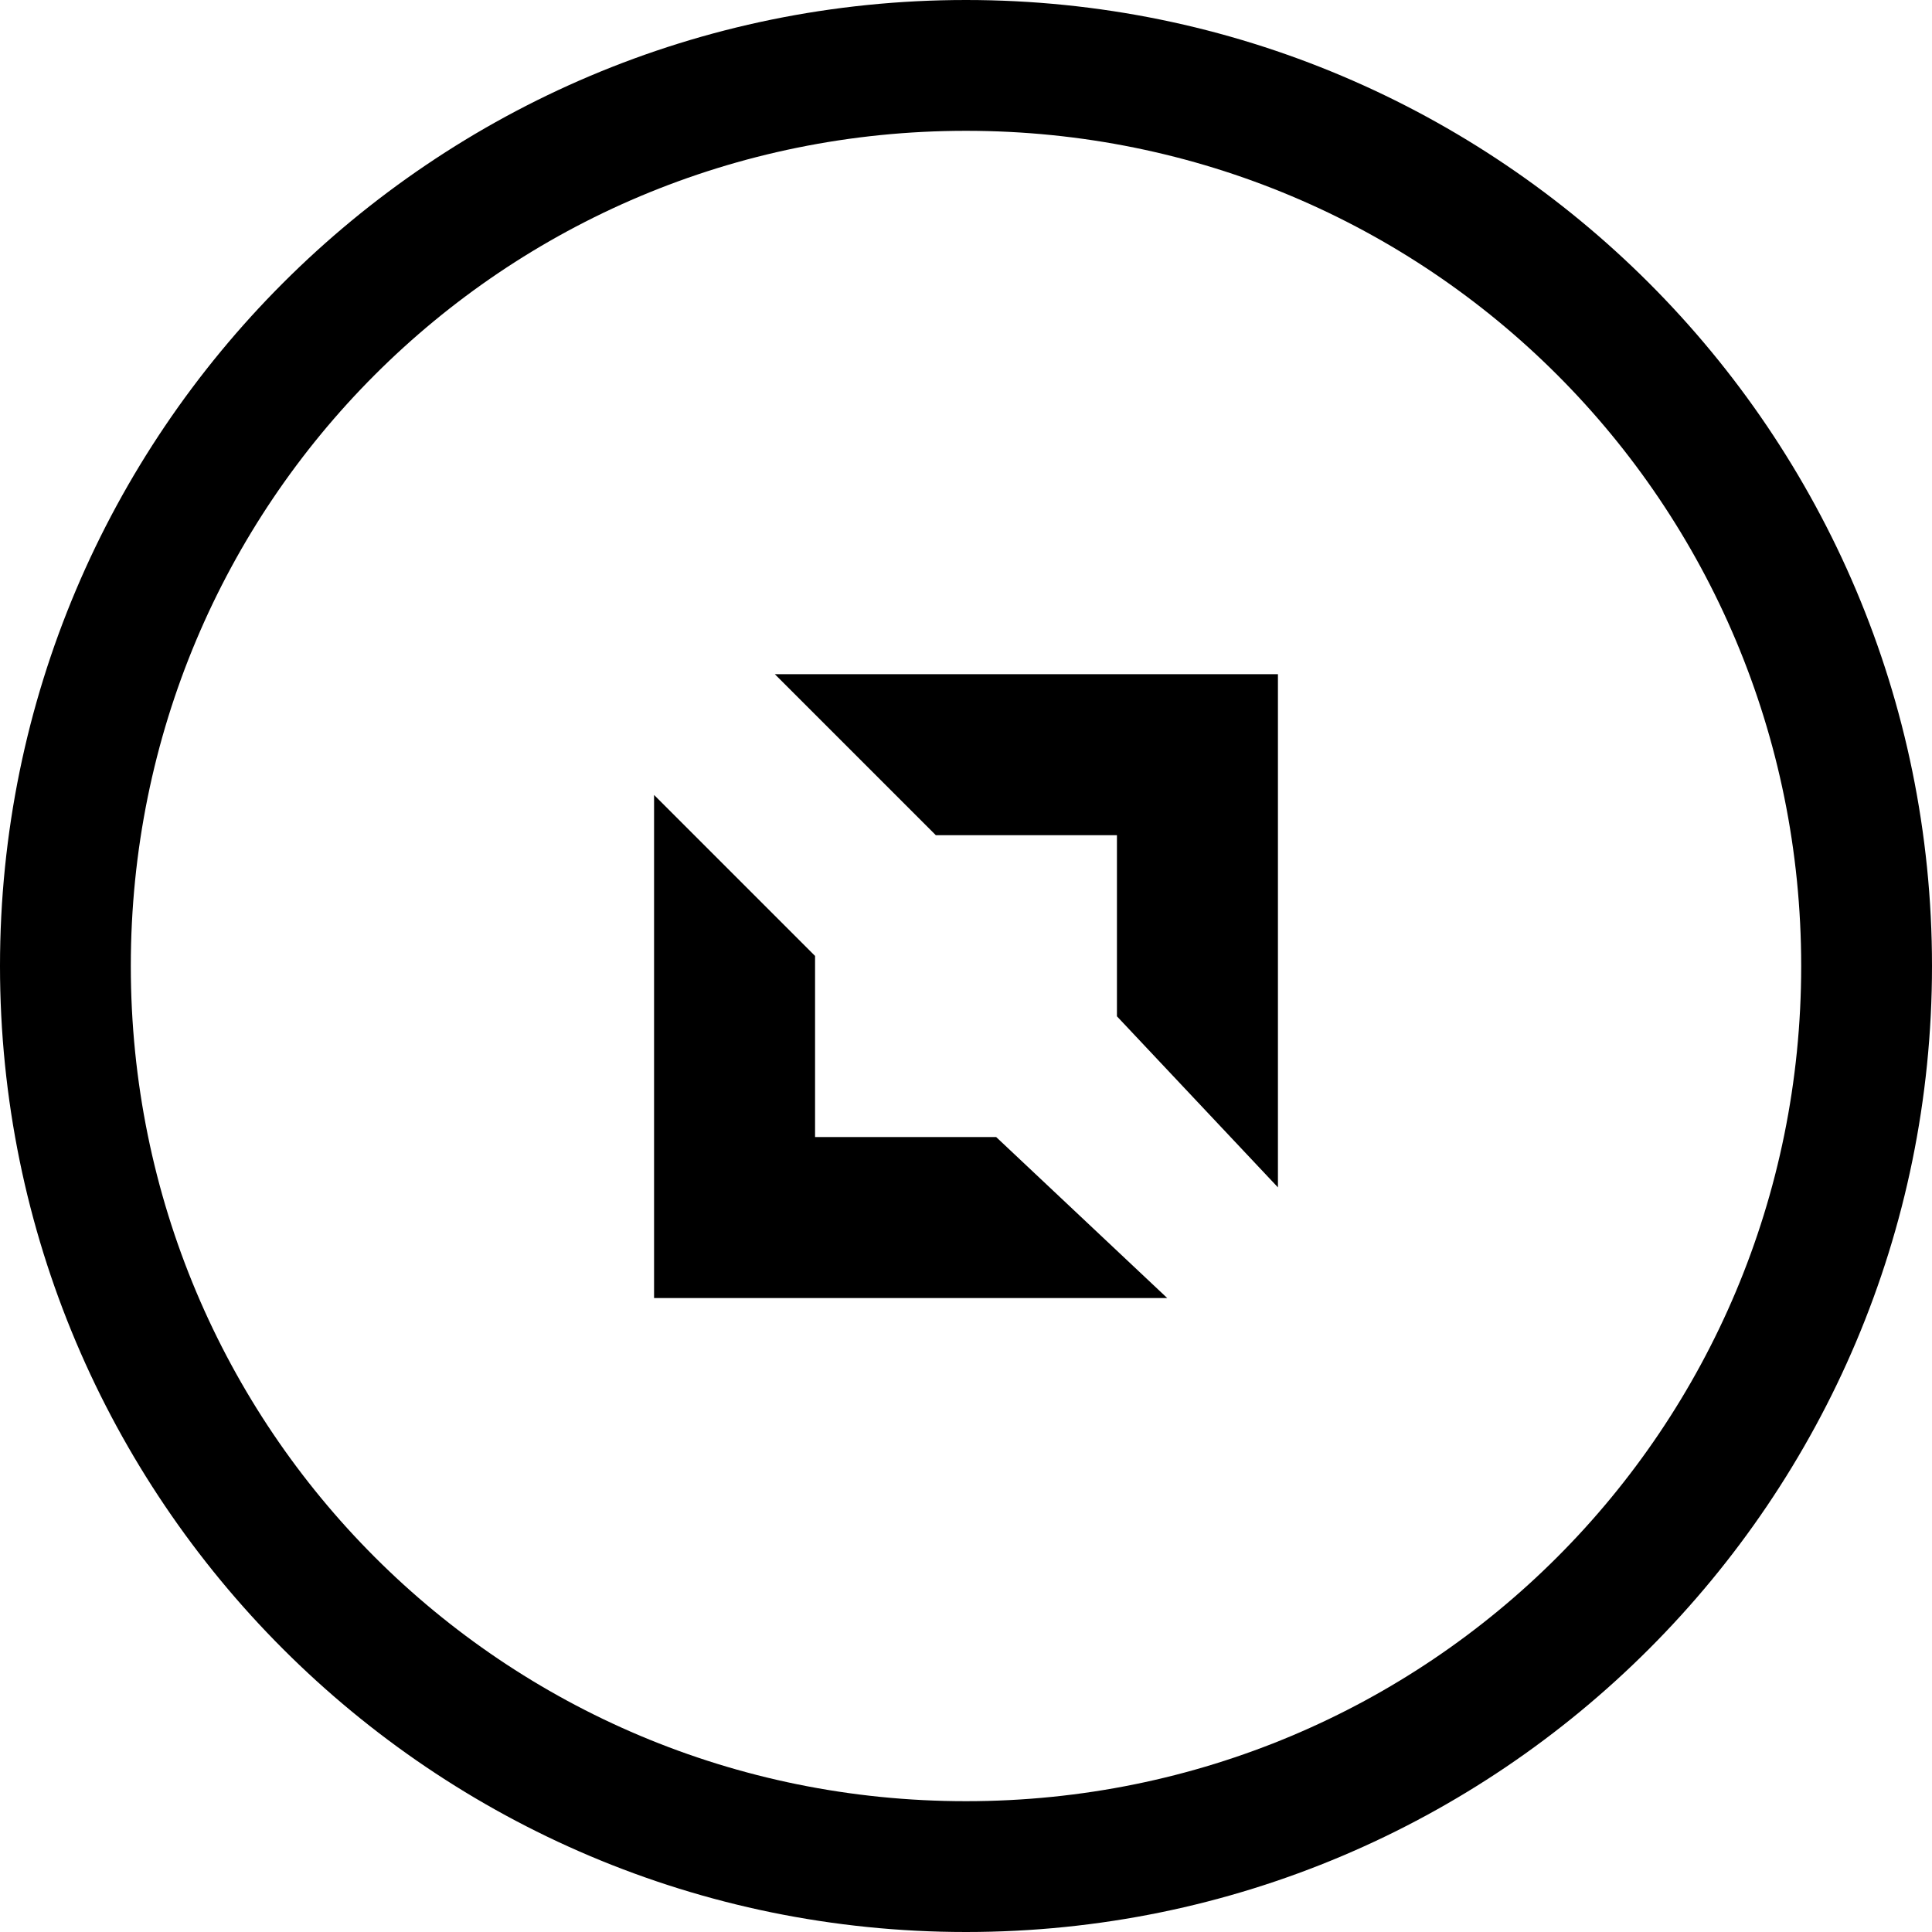
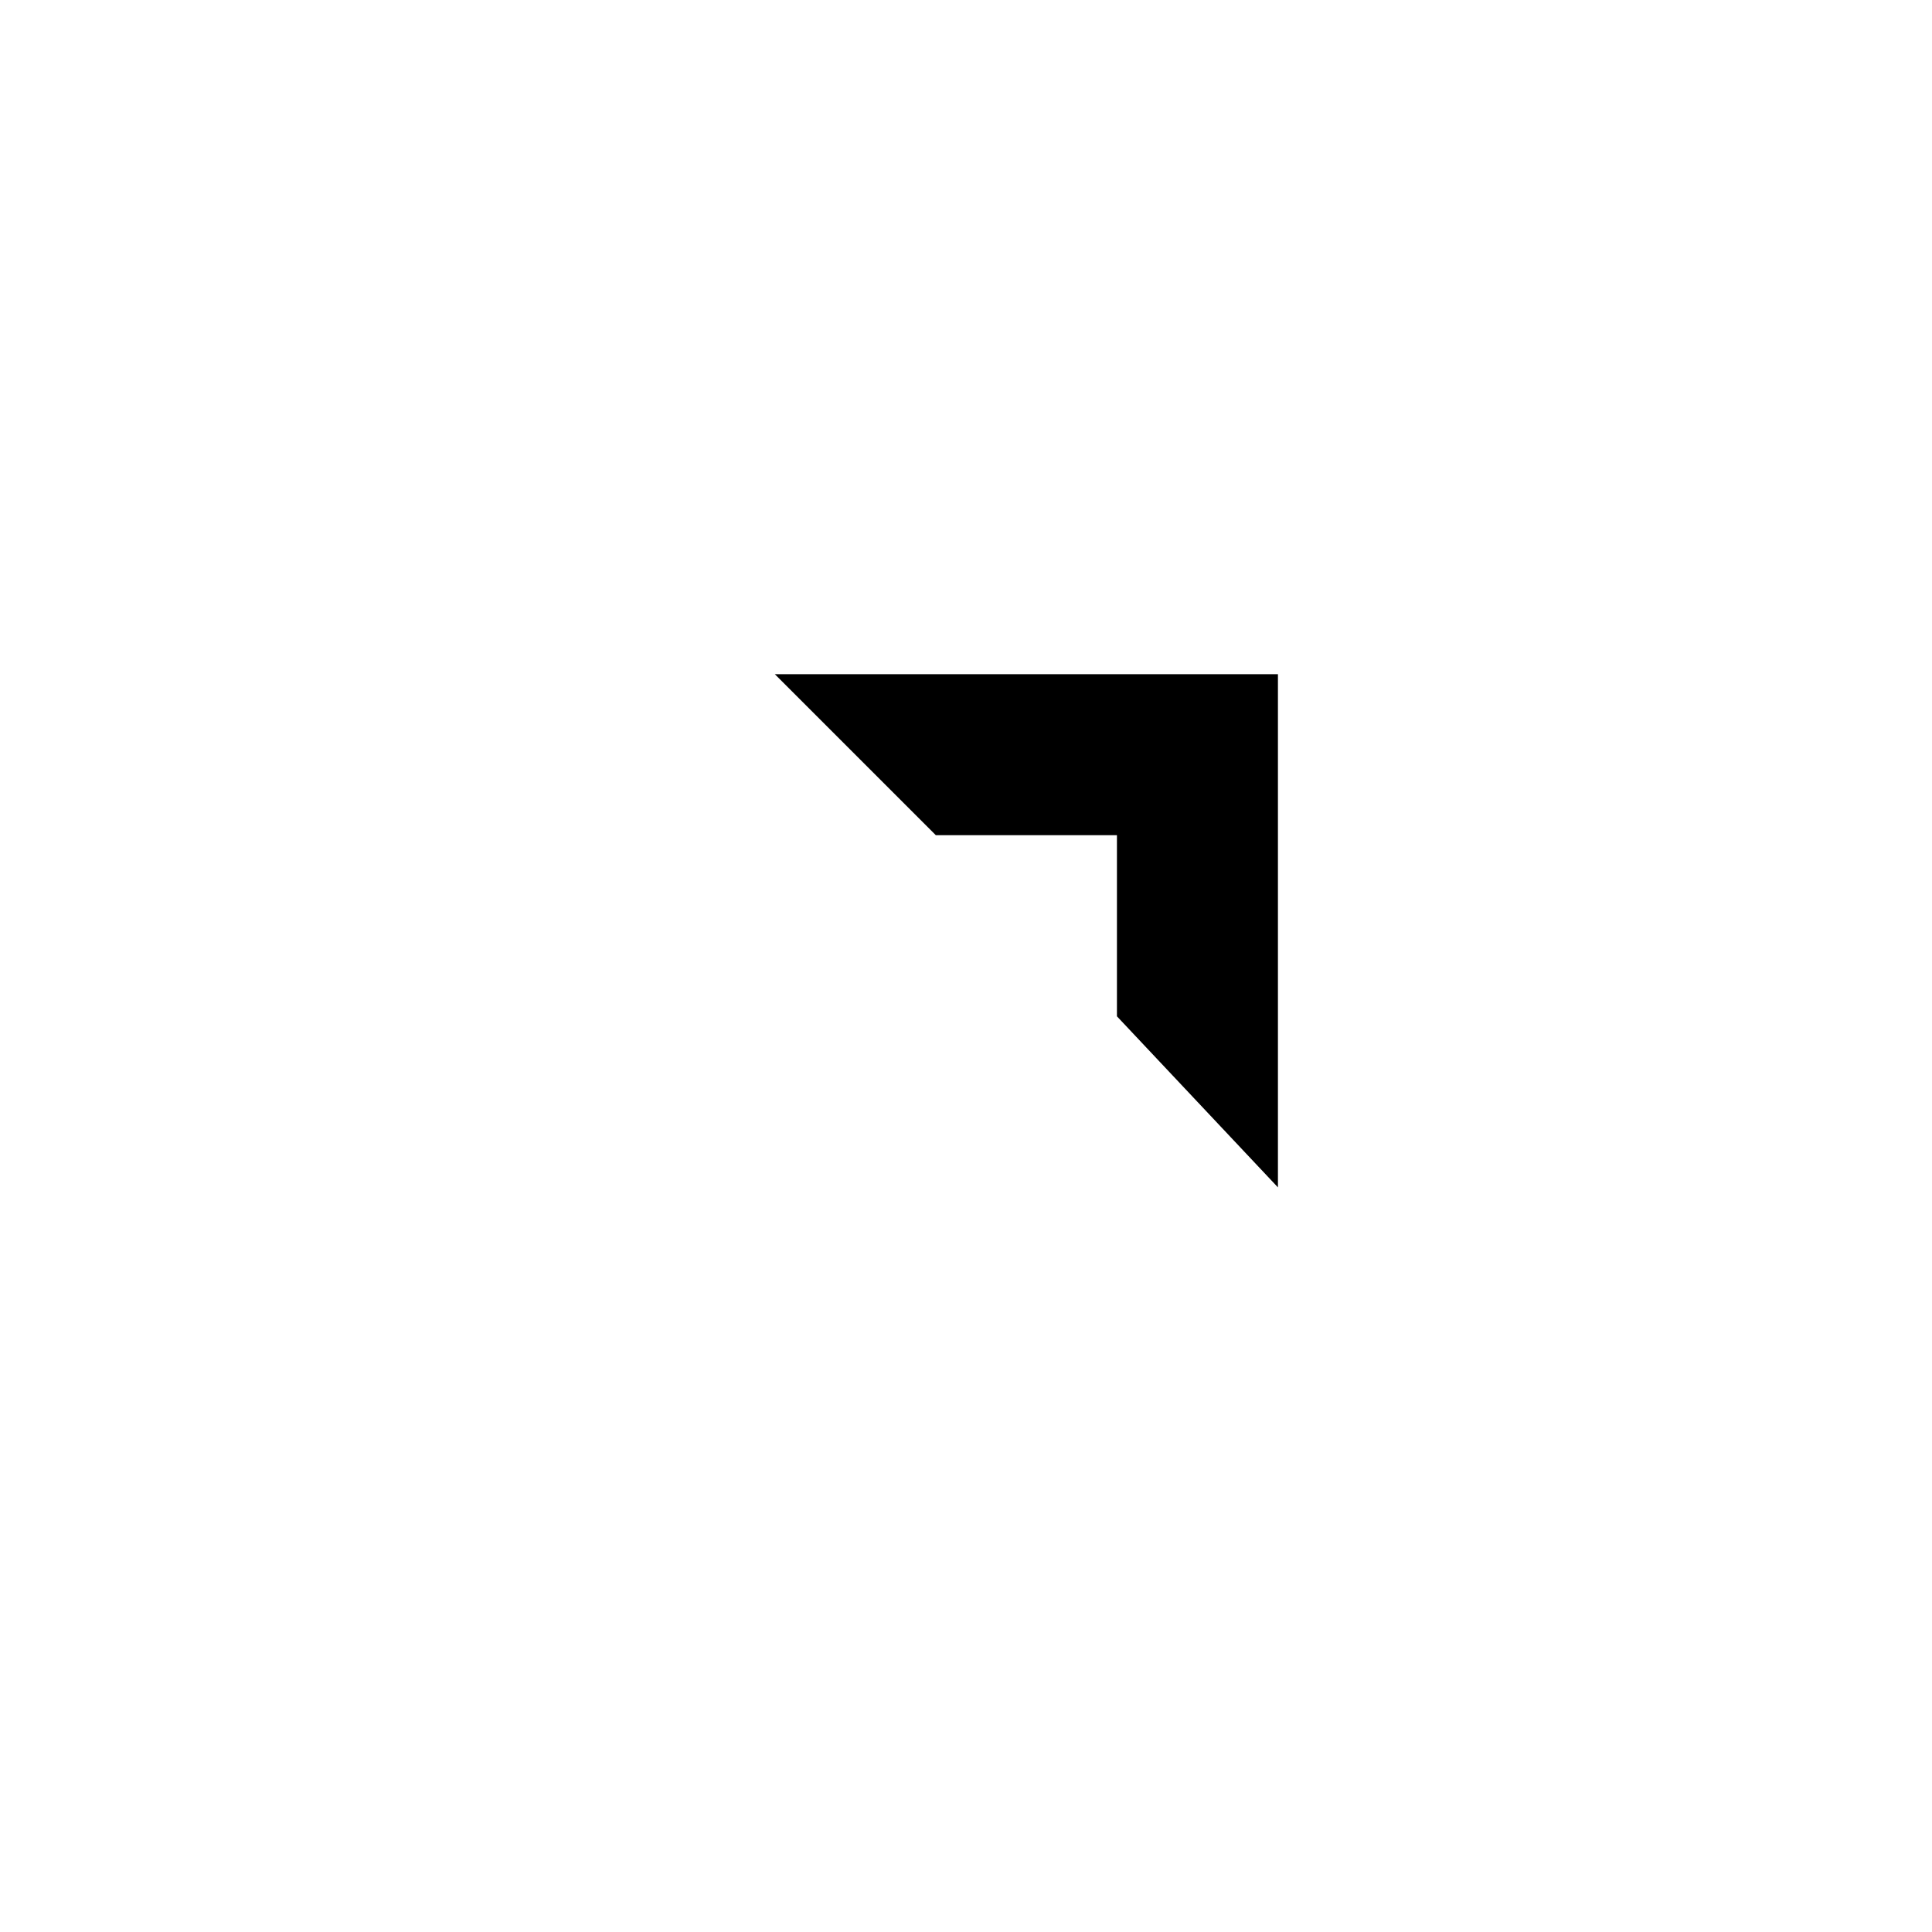
<svg xmlns="http://www.w3.org/2000/svg" id="Capa_1" x="0px" y="0px" viewBox="0 0 19.2 19.2" style="enable-background:new 0 0 19.2 19.2;" xml:space="preserve">
  <g id="XMLID_49_">
-     <path id="XMLID_54_" d="M9.6,0C4.3,0,0,4.3,0,9.6c0,5.3,4.3,9.6,9.6,9.6s9.6-4.3,9.6-9.6C19.2,4.3,14.9,0,9.6,0z M9.6,17.9  c-4.6,0-8.3-3.7-8.3-8.3C1.3,5,5,1.3,9.6,1.3s8.3,3.7,8.3,8.3C17.9,14.2,14.2,17.9,9.6,17.9z" />
    <polygon id="XMLID_52_" points="9.3,8.3 11.1,8.3 11.1,10.1 12.7,11.8 12.7,6.7 7.7,6.7  " />
-     <polygon id="XMLID_51_" points="8.1,11.3 8.1,9.5 6.5,7.9 6.5,12.9 11.6,12.9 9.9,11.3  " />
  </g>
</svg>